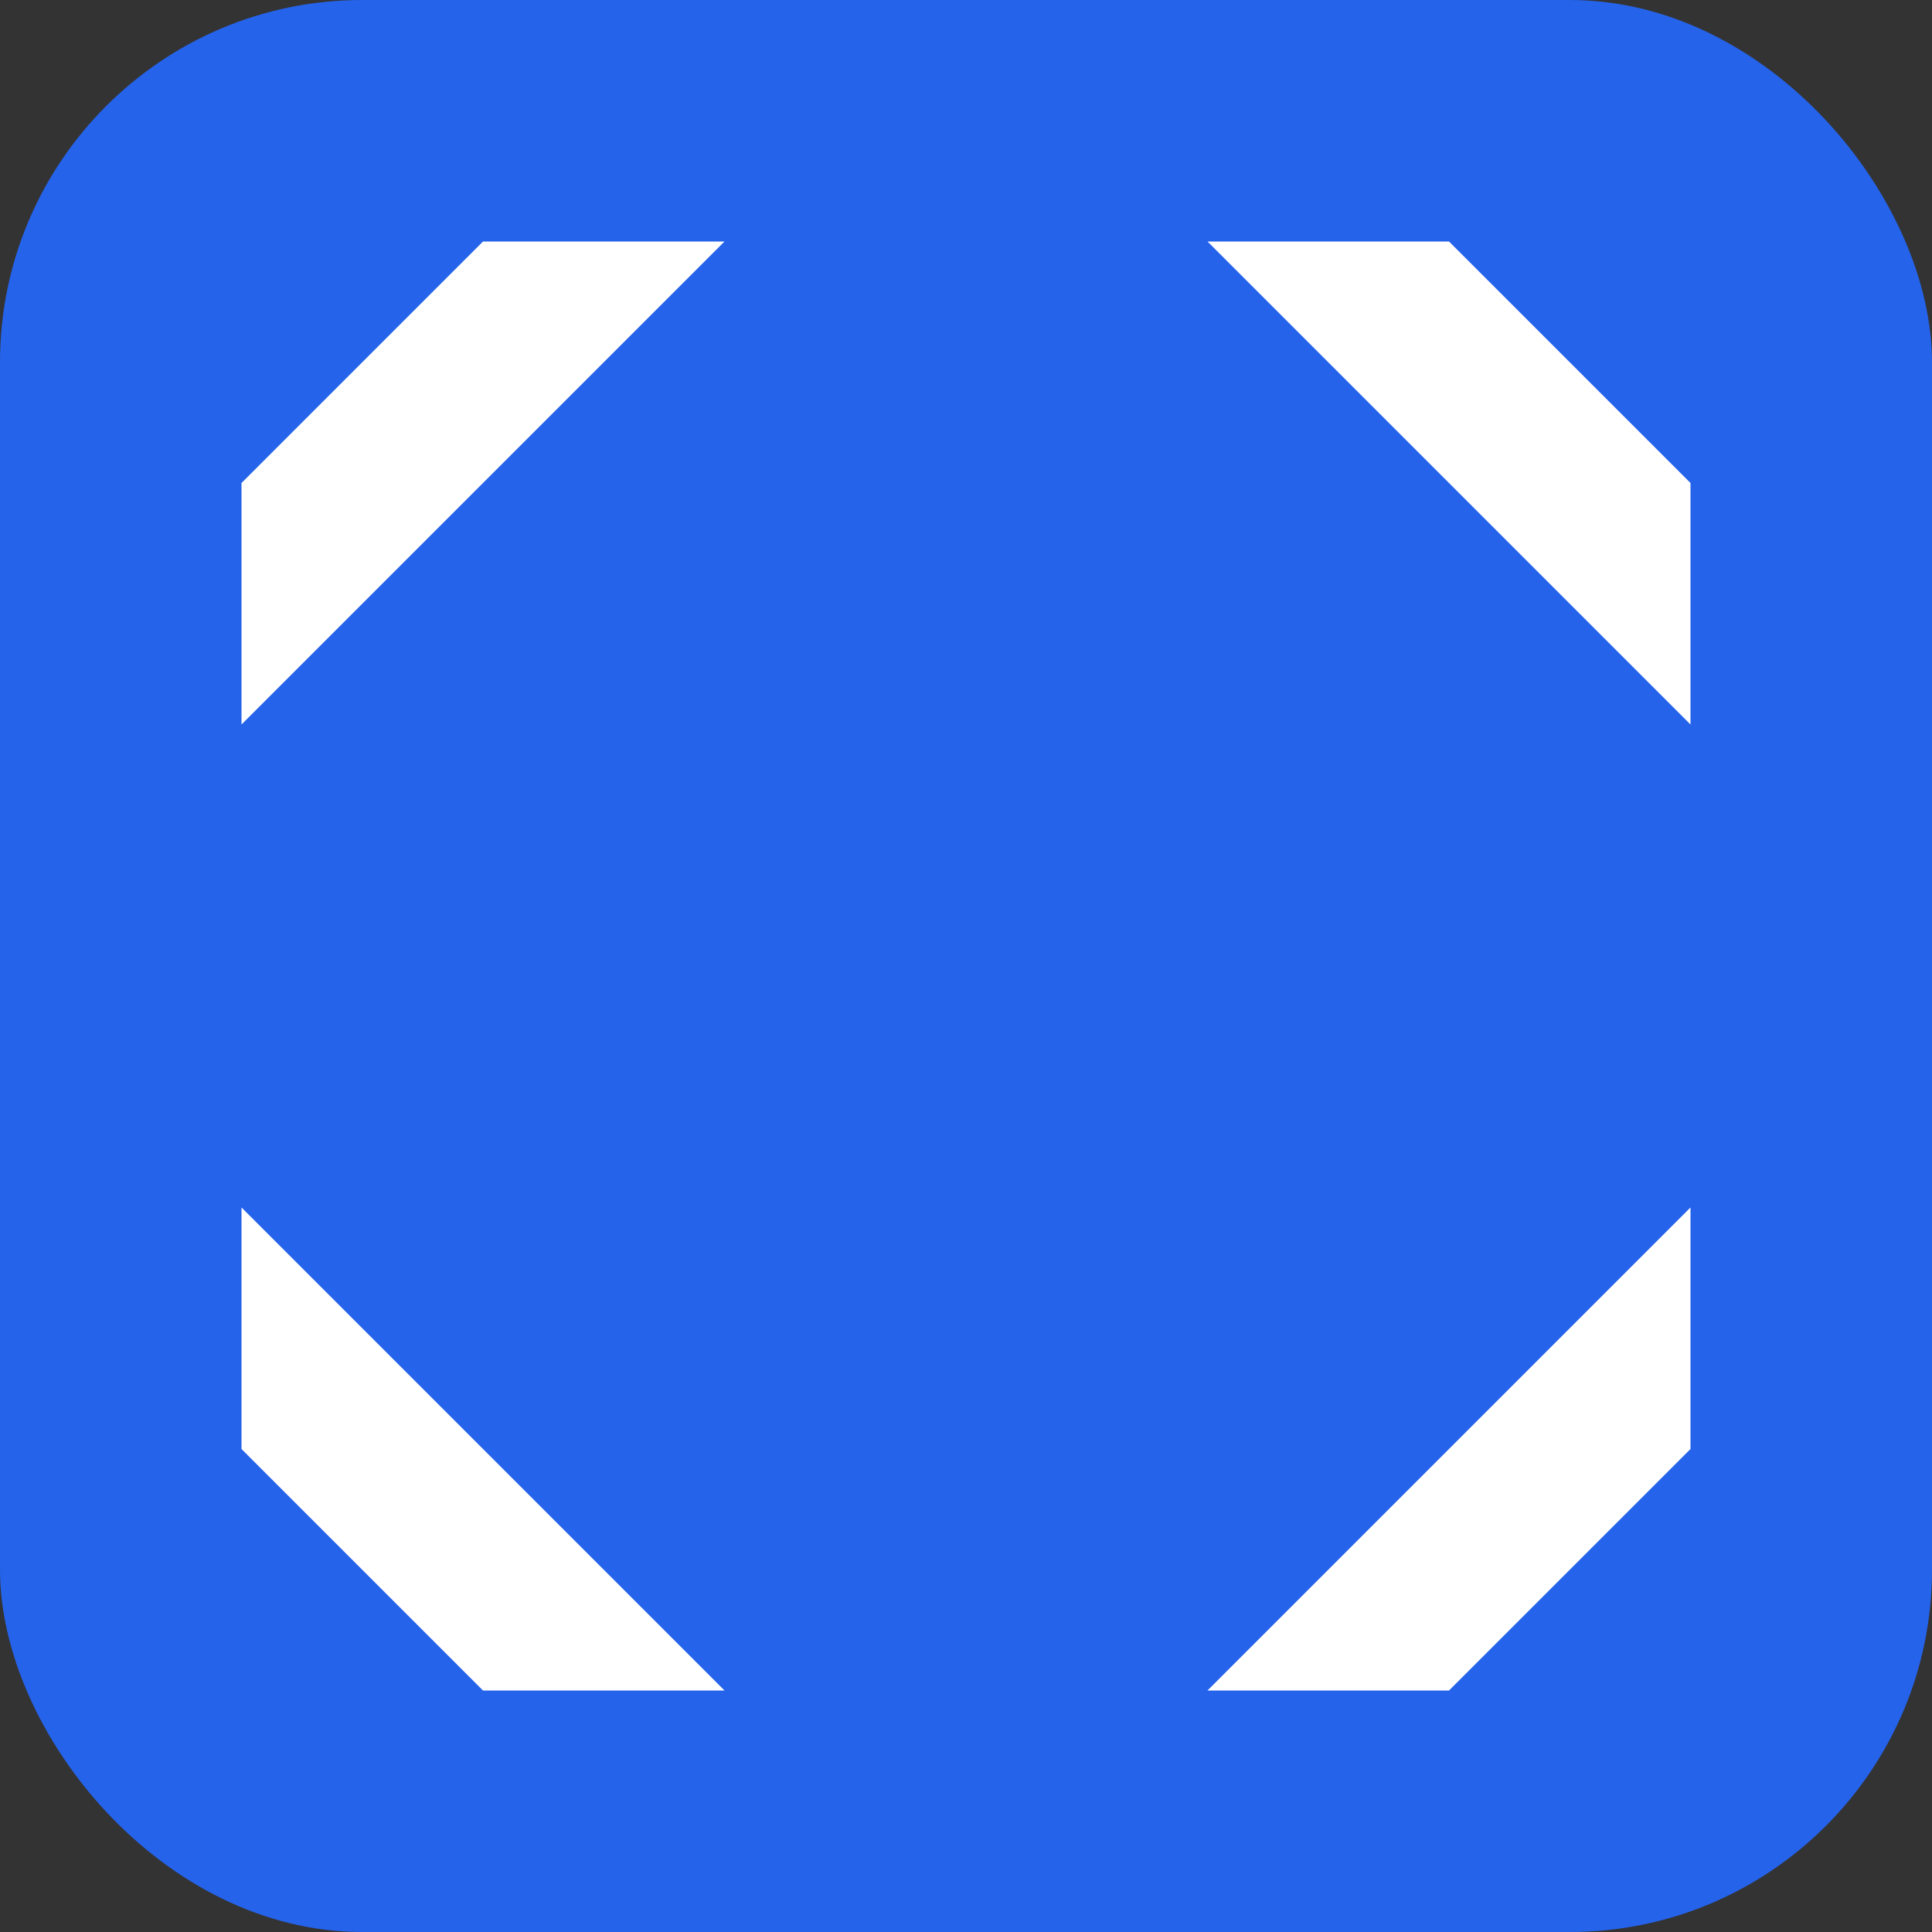
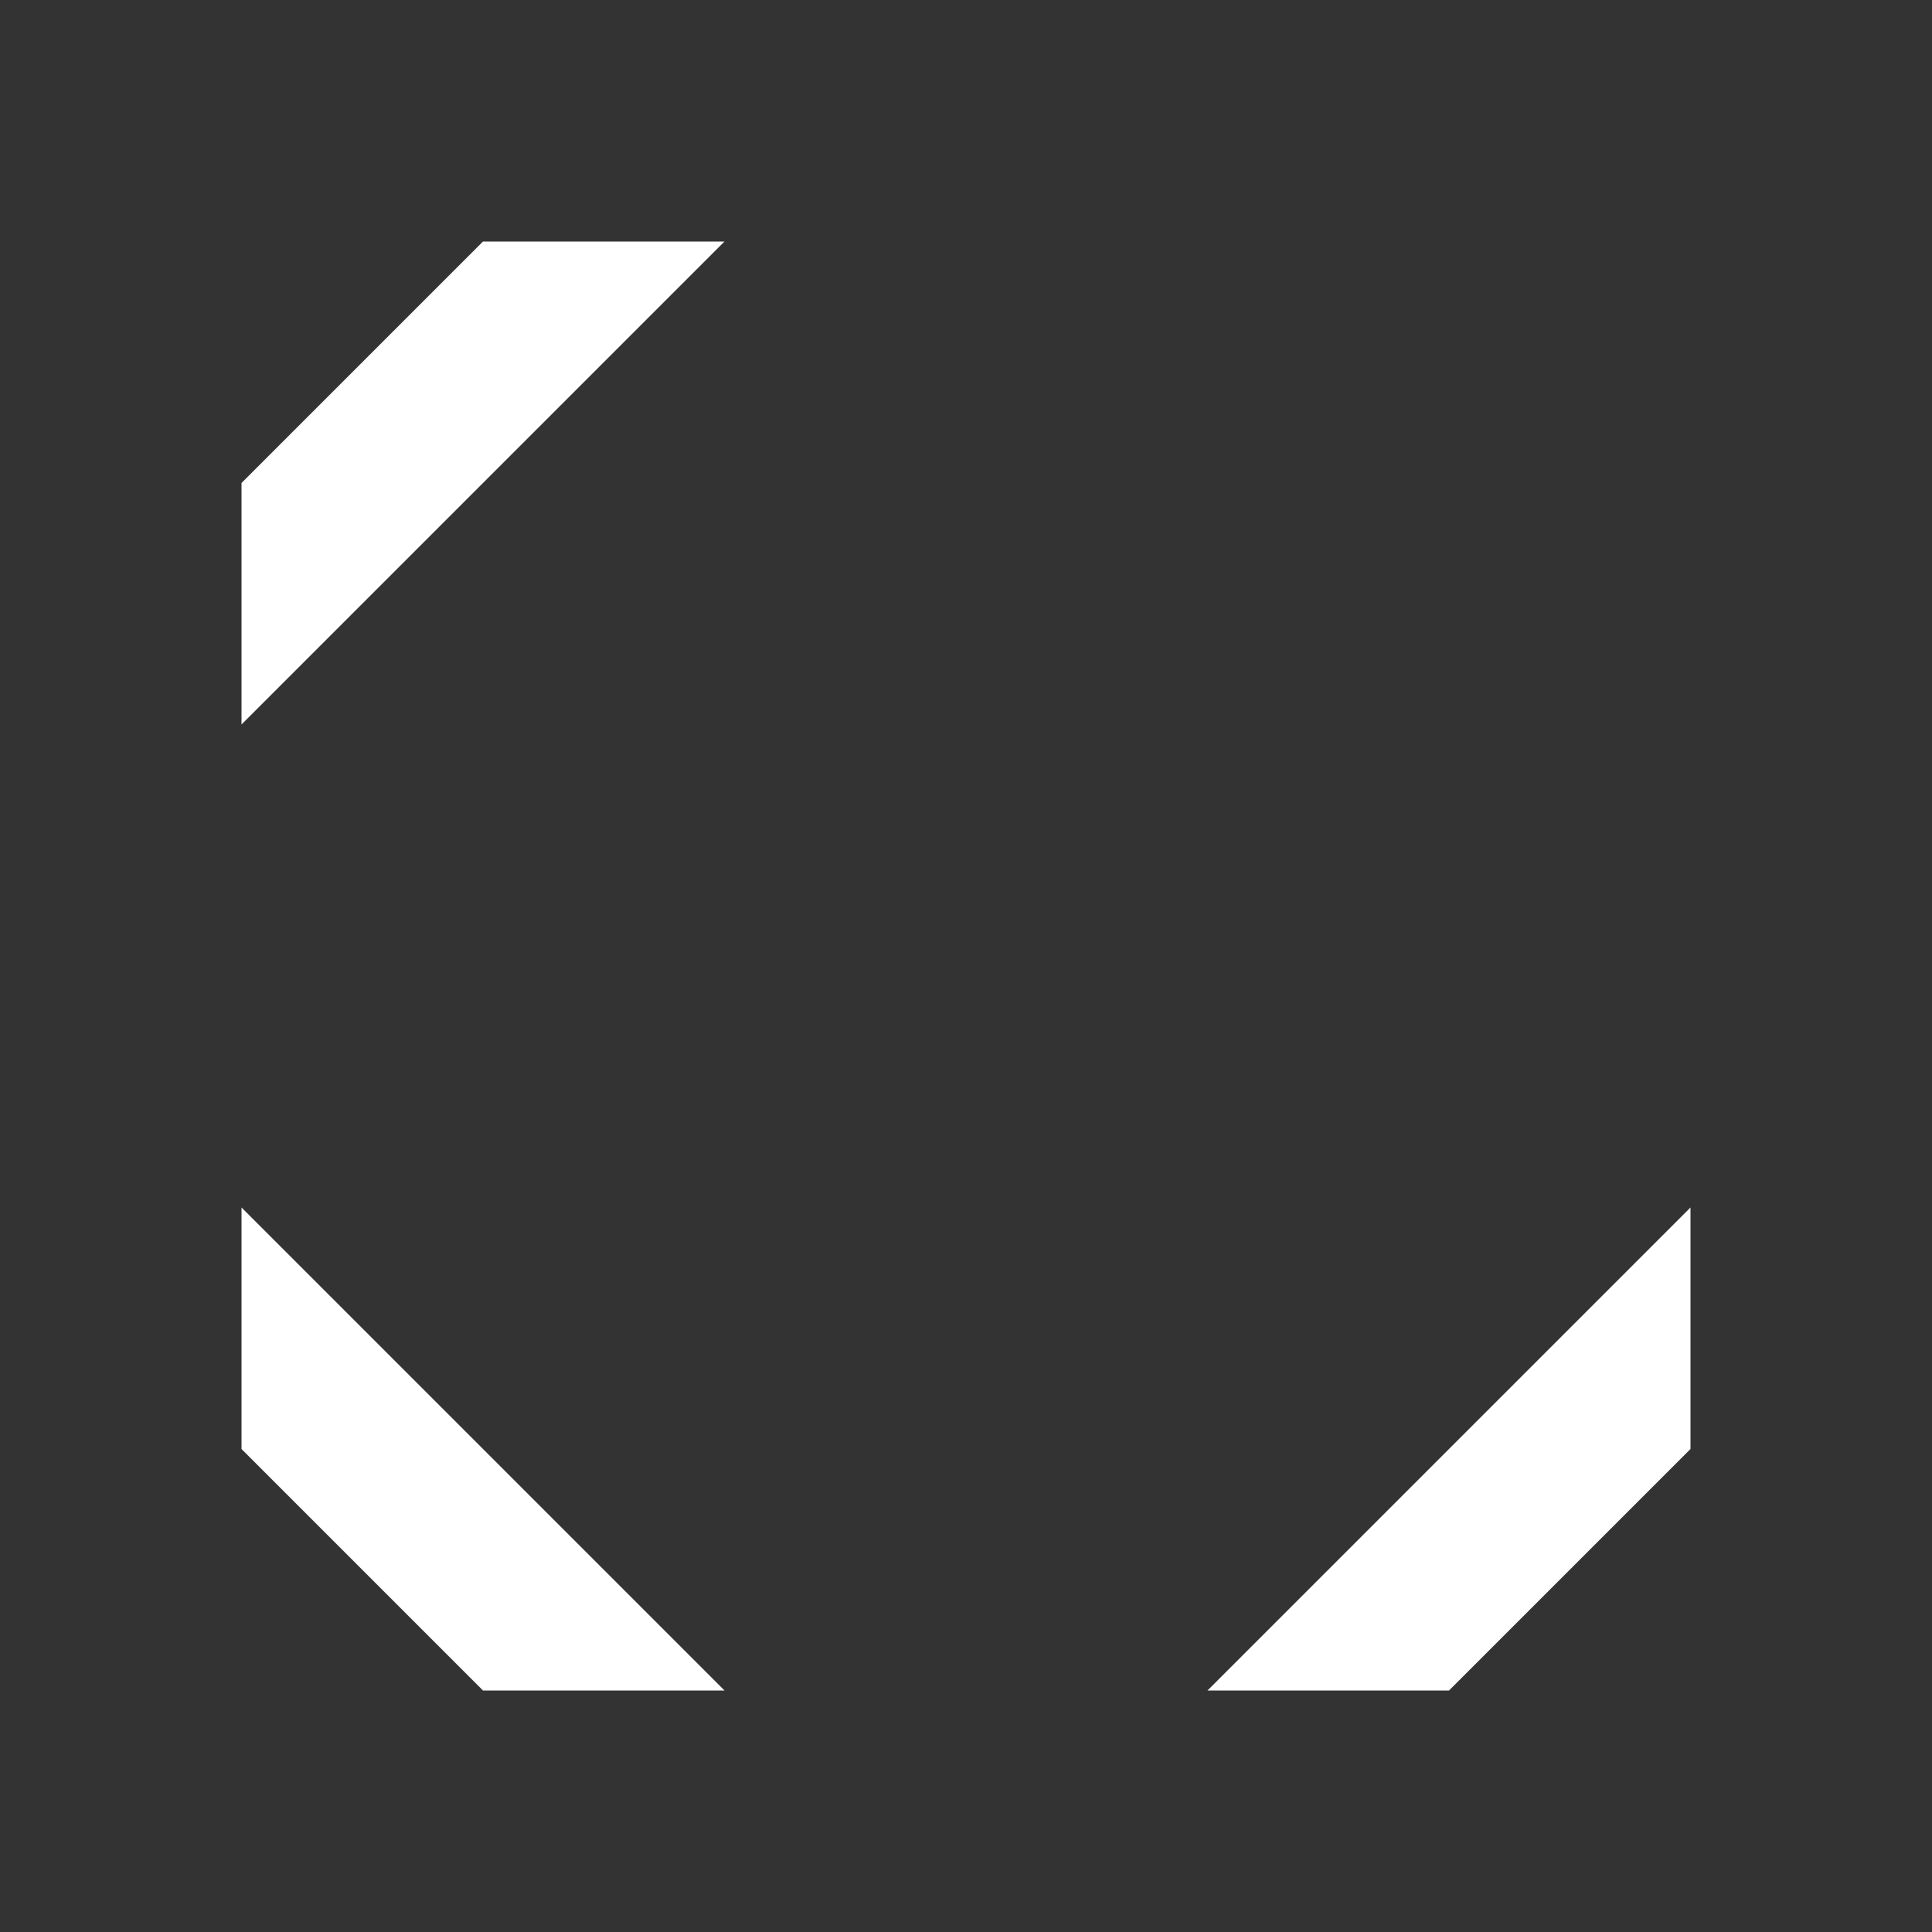
<svg xmlns="http://www.w3.org/2000/svg" viewBox="0 0 32 32">
  <rect x="0" y="0" width="32" height="32" fill="#333333" stroke="none" />
-   <rect width="32" height="32" fill="#2563EB" rx="6" />
-   <path fill="#fff" d="m4 12 8-8H8L4 8zm24 0-8-8h4l4 4zm0 8-8 8h4l4-4zM4 20l8 8H8l-4-4z" />
+   <path fill="#fff" d="m4 12 8-8H8L4 8zm24 0-8-8l4 4zm0 8-8 8h4l4-4zM4 20l8 8H8l-4-4z" />
</svg>